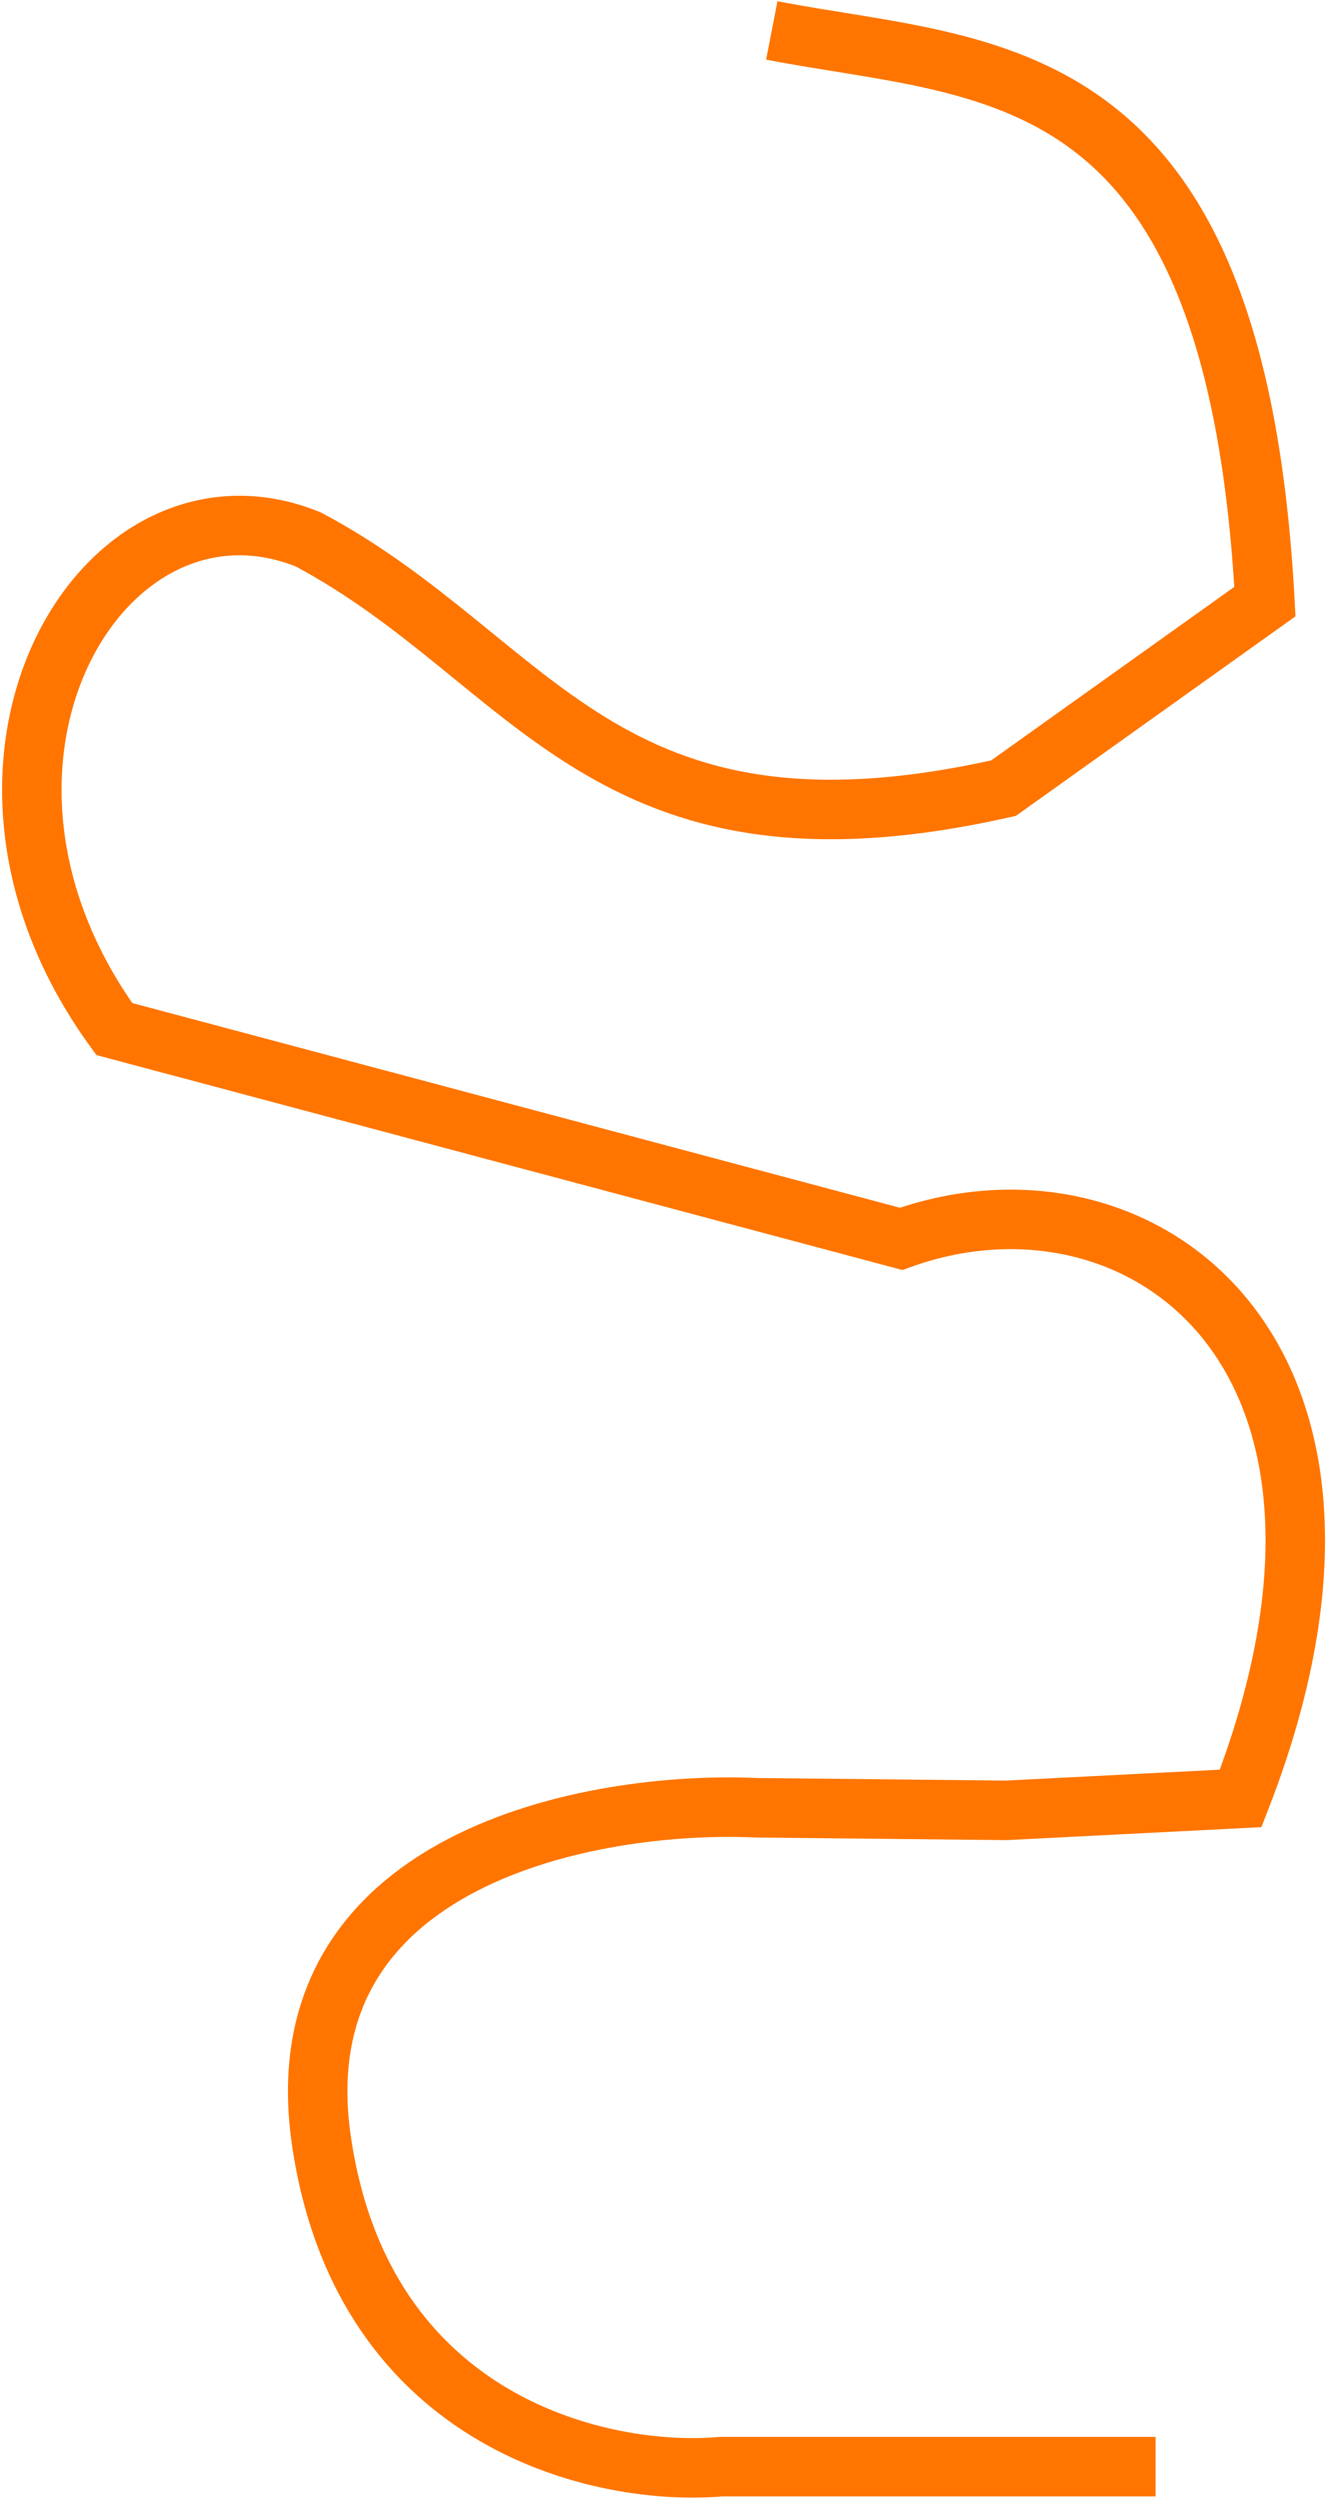
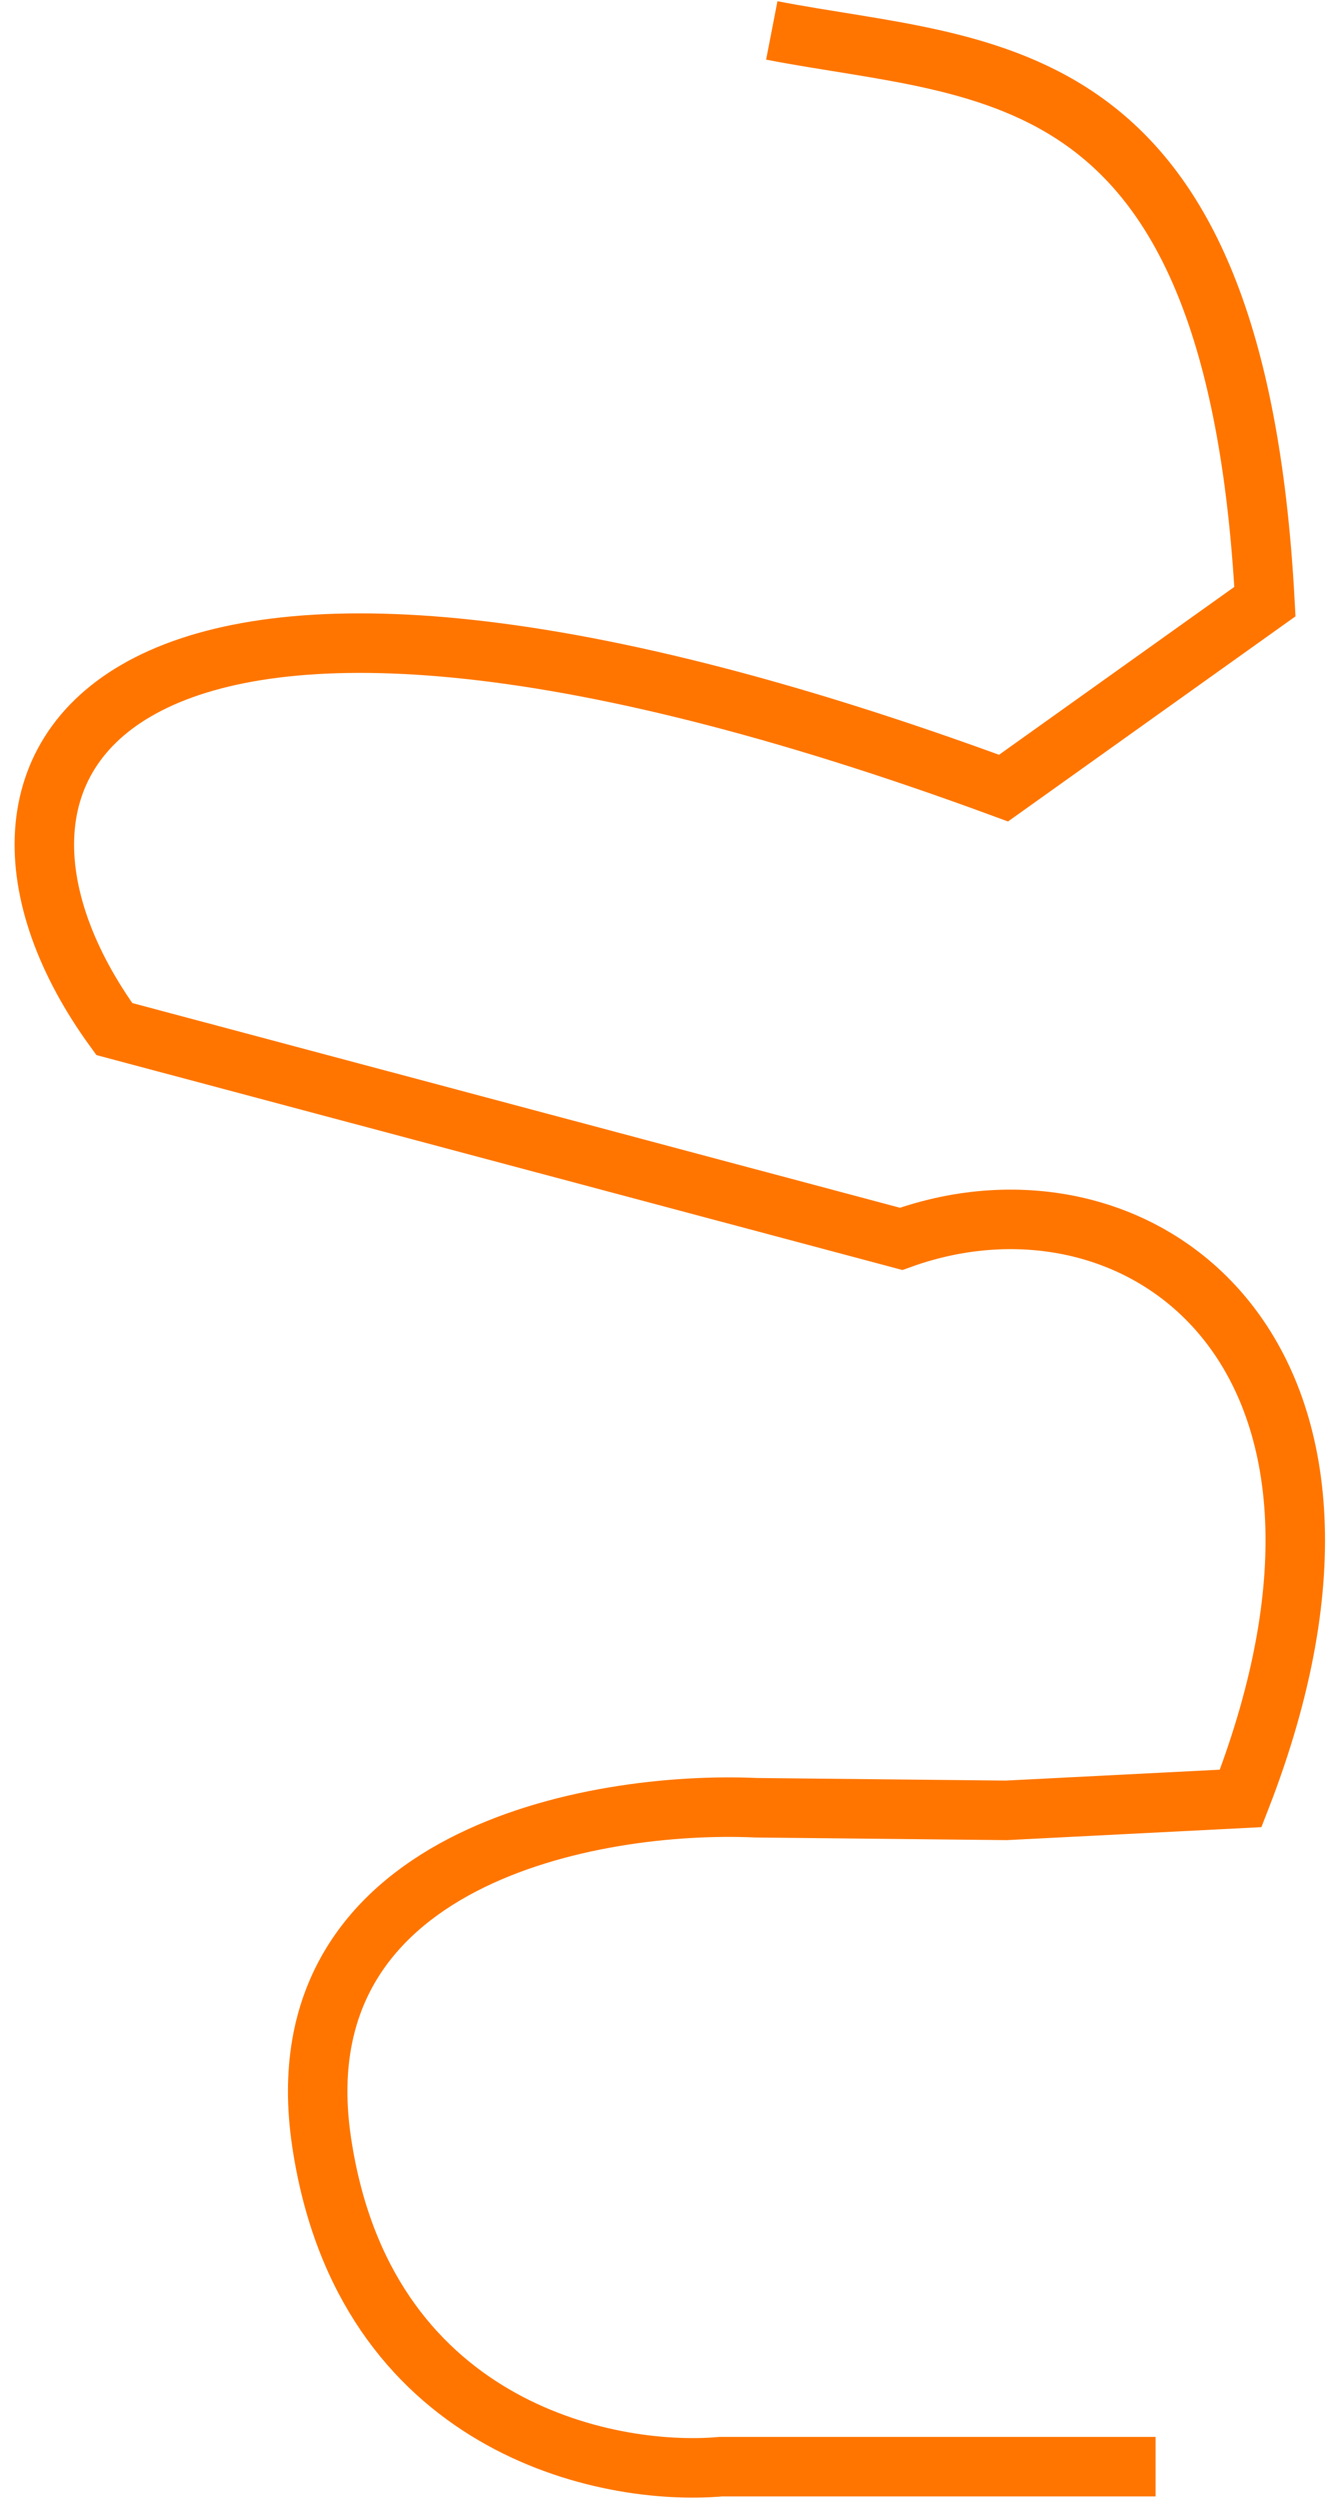
<svg xmlns="http://www.w3.org/2000/svg" width="379" height="714" viewBox="0 0 379 714" fill="none">
-   <path d="M220.595 8.687C282.608 20.739 353.07 14.236 361.542 171.83L286.833 225.101C172.132 250.933 152.817 188.477 88.12 154.073C29.43 130.327 -22.784 217.572 32.665 293.91L257.565 353.84C325.343 329.424 404.308 385.837 354.611 513.654L287.627 517.064L216.113 516.319C169.691 514.228 79.859 530.371 91.904 611.671C103.948 692.971 173.037 707.442 206.076 704.514H330.284" stroke="#FF7500" stroke-width="17" />
+   <path d="M220.595 8.687C282.608 20.739 353.07 14.236 361.542 171.83L286.833 225.101C29.43 130.327 -22.784 217.572 32.665 293.91L257.565 353.84C325.343 329.424 404.308 385.837 354.611 513.654L287.627 517.064L216.113 516.319C169.691 514.228 79.859 530.371 91.904 611.671C103.948 692.971 173.037 707.442 206.076 704.514H330.284" stroke="#FF7500" stroke-width="17" />
</svg>